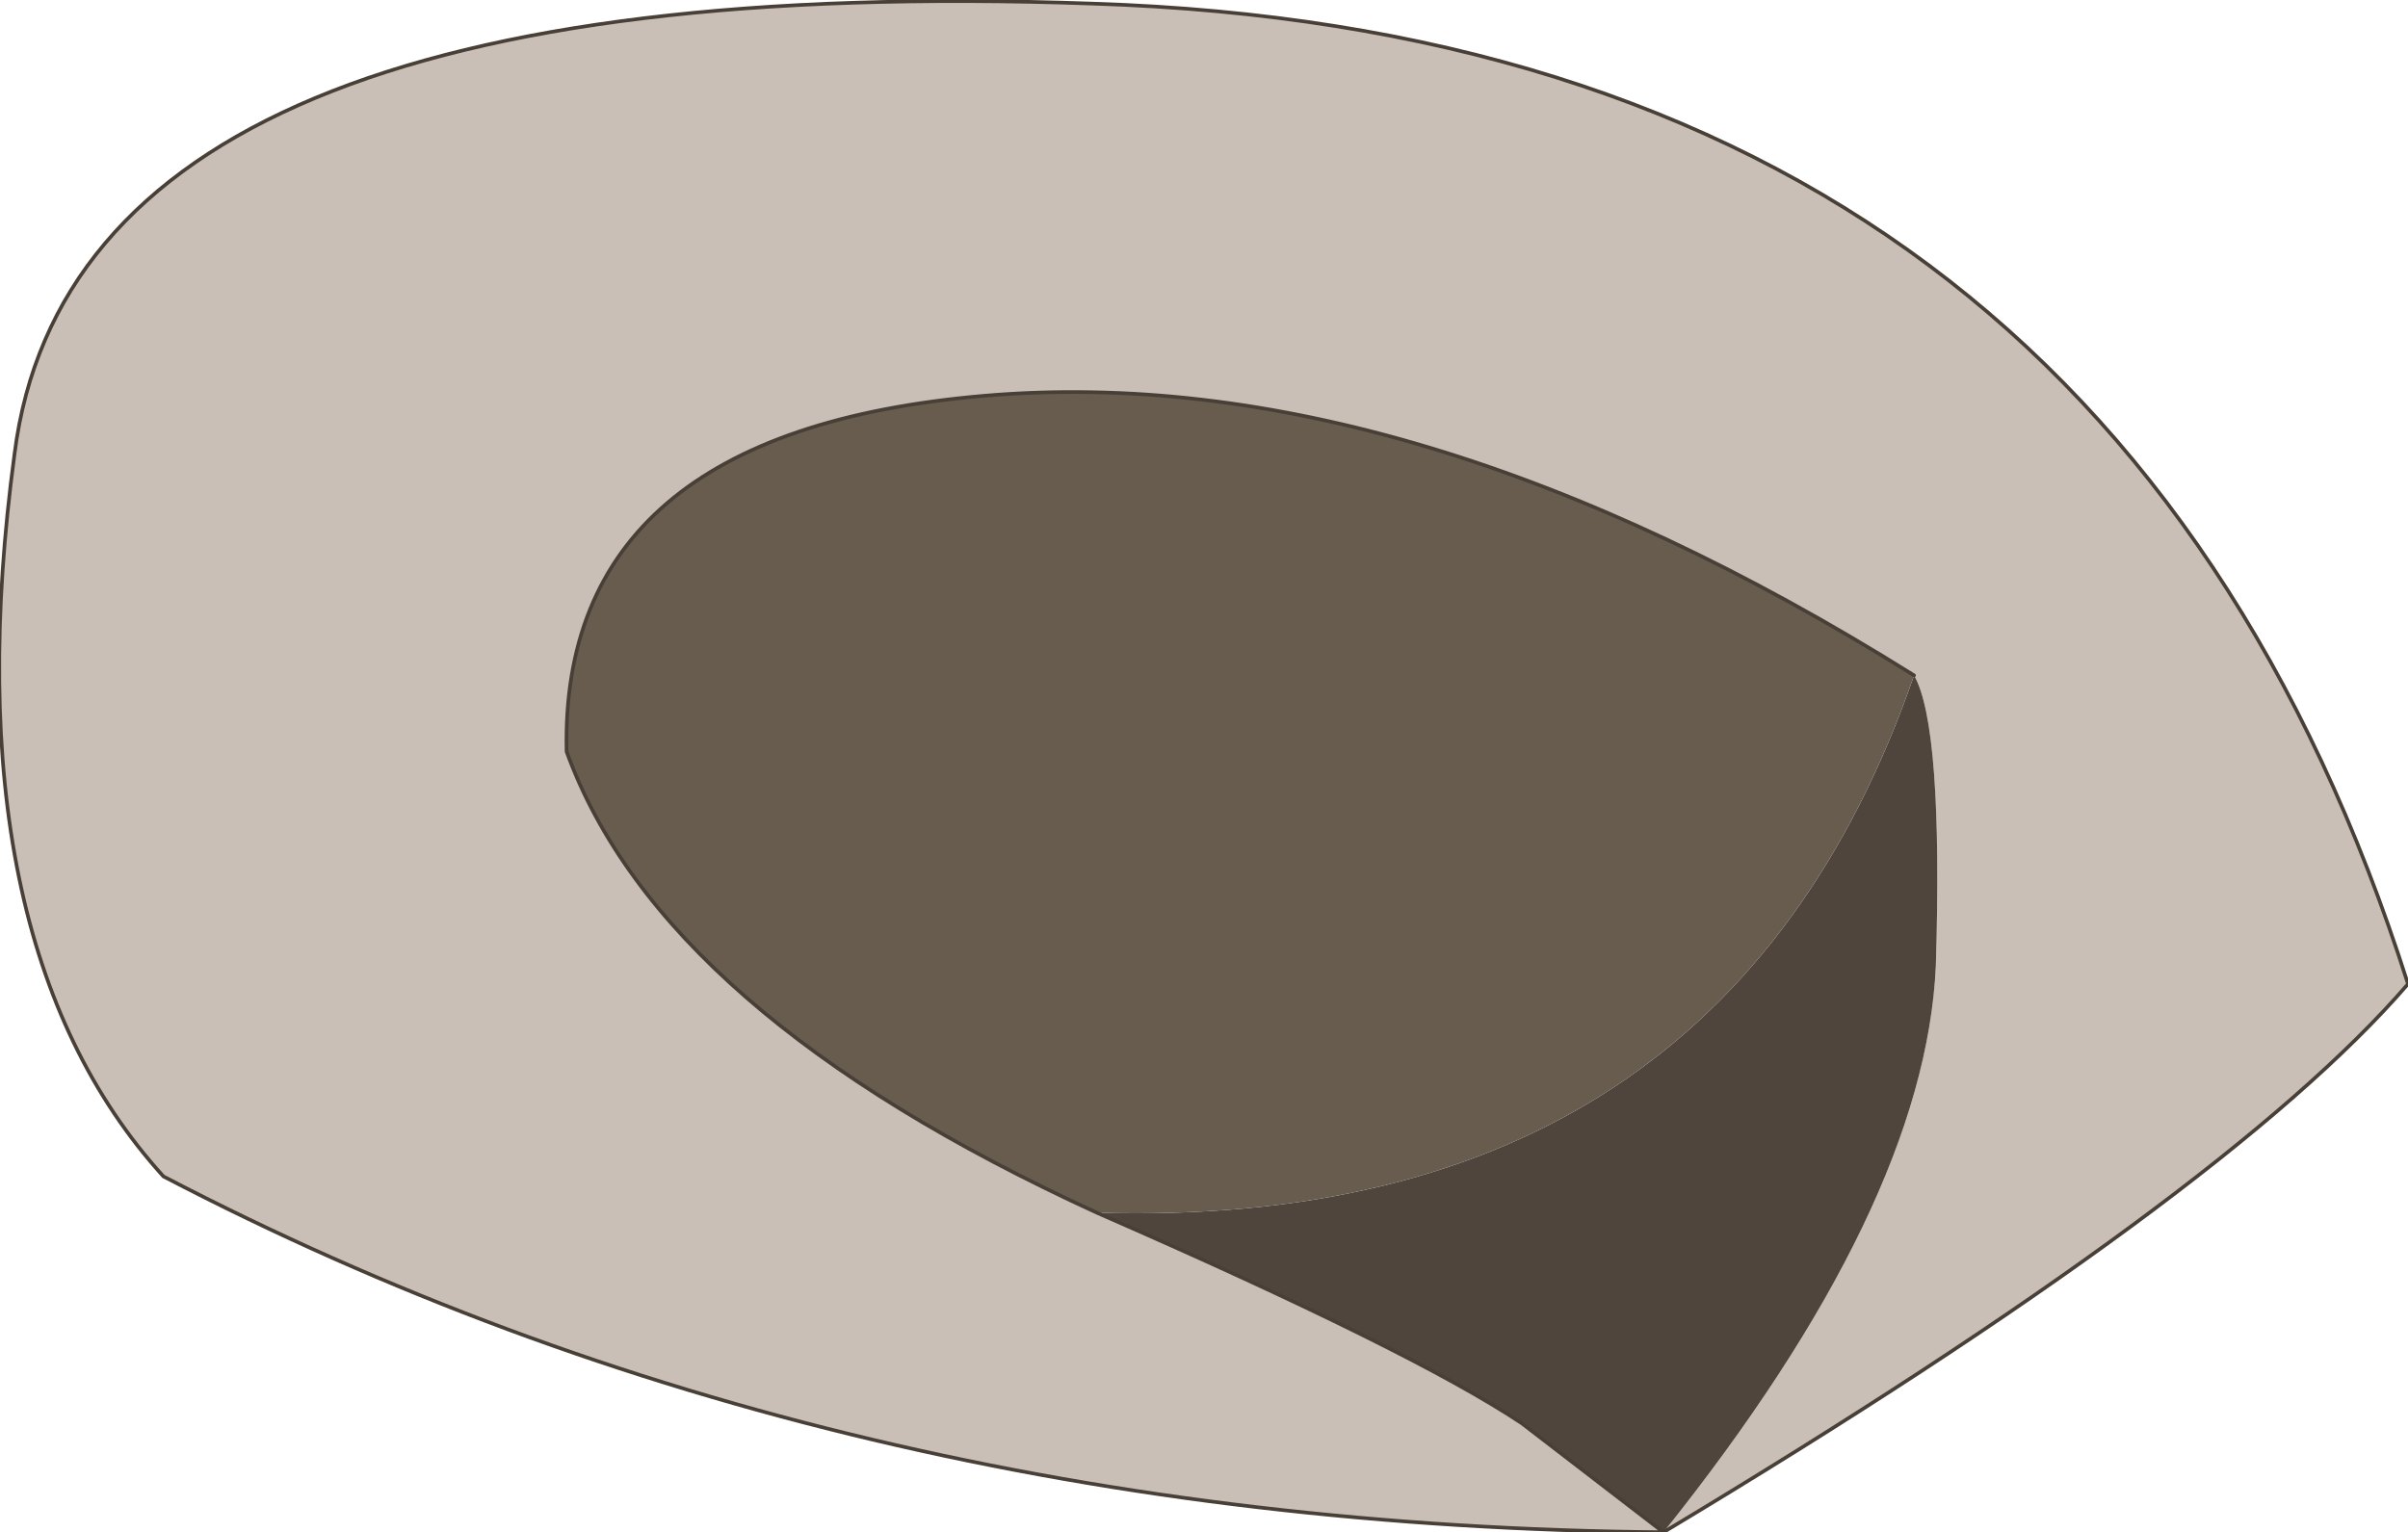
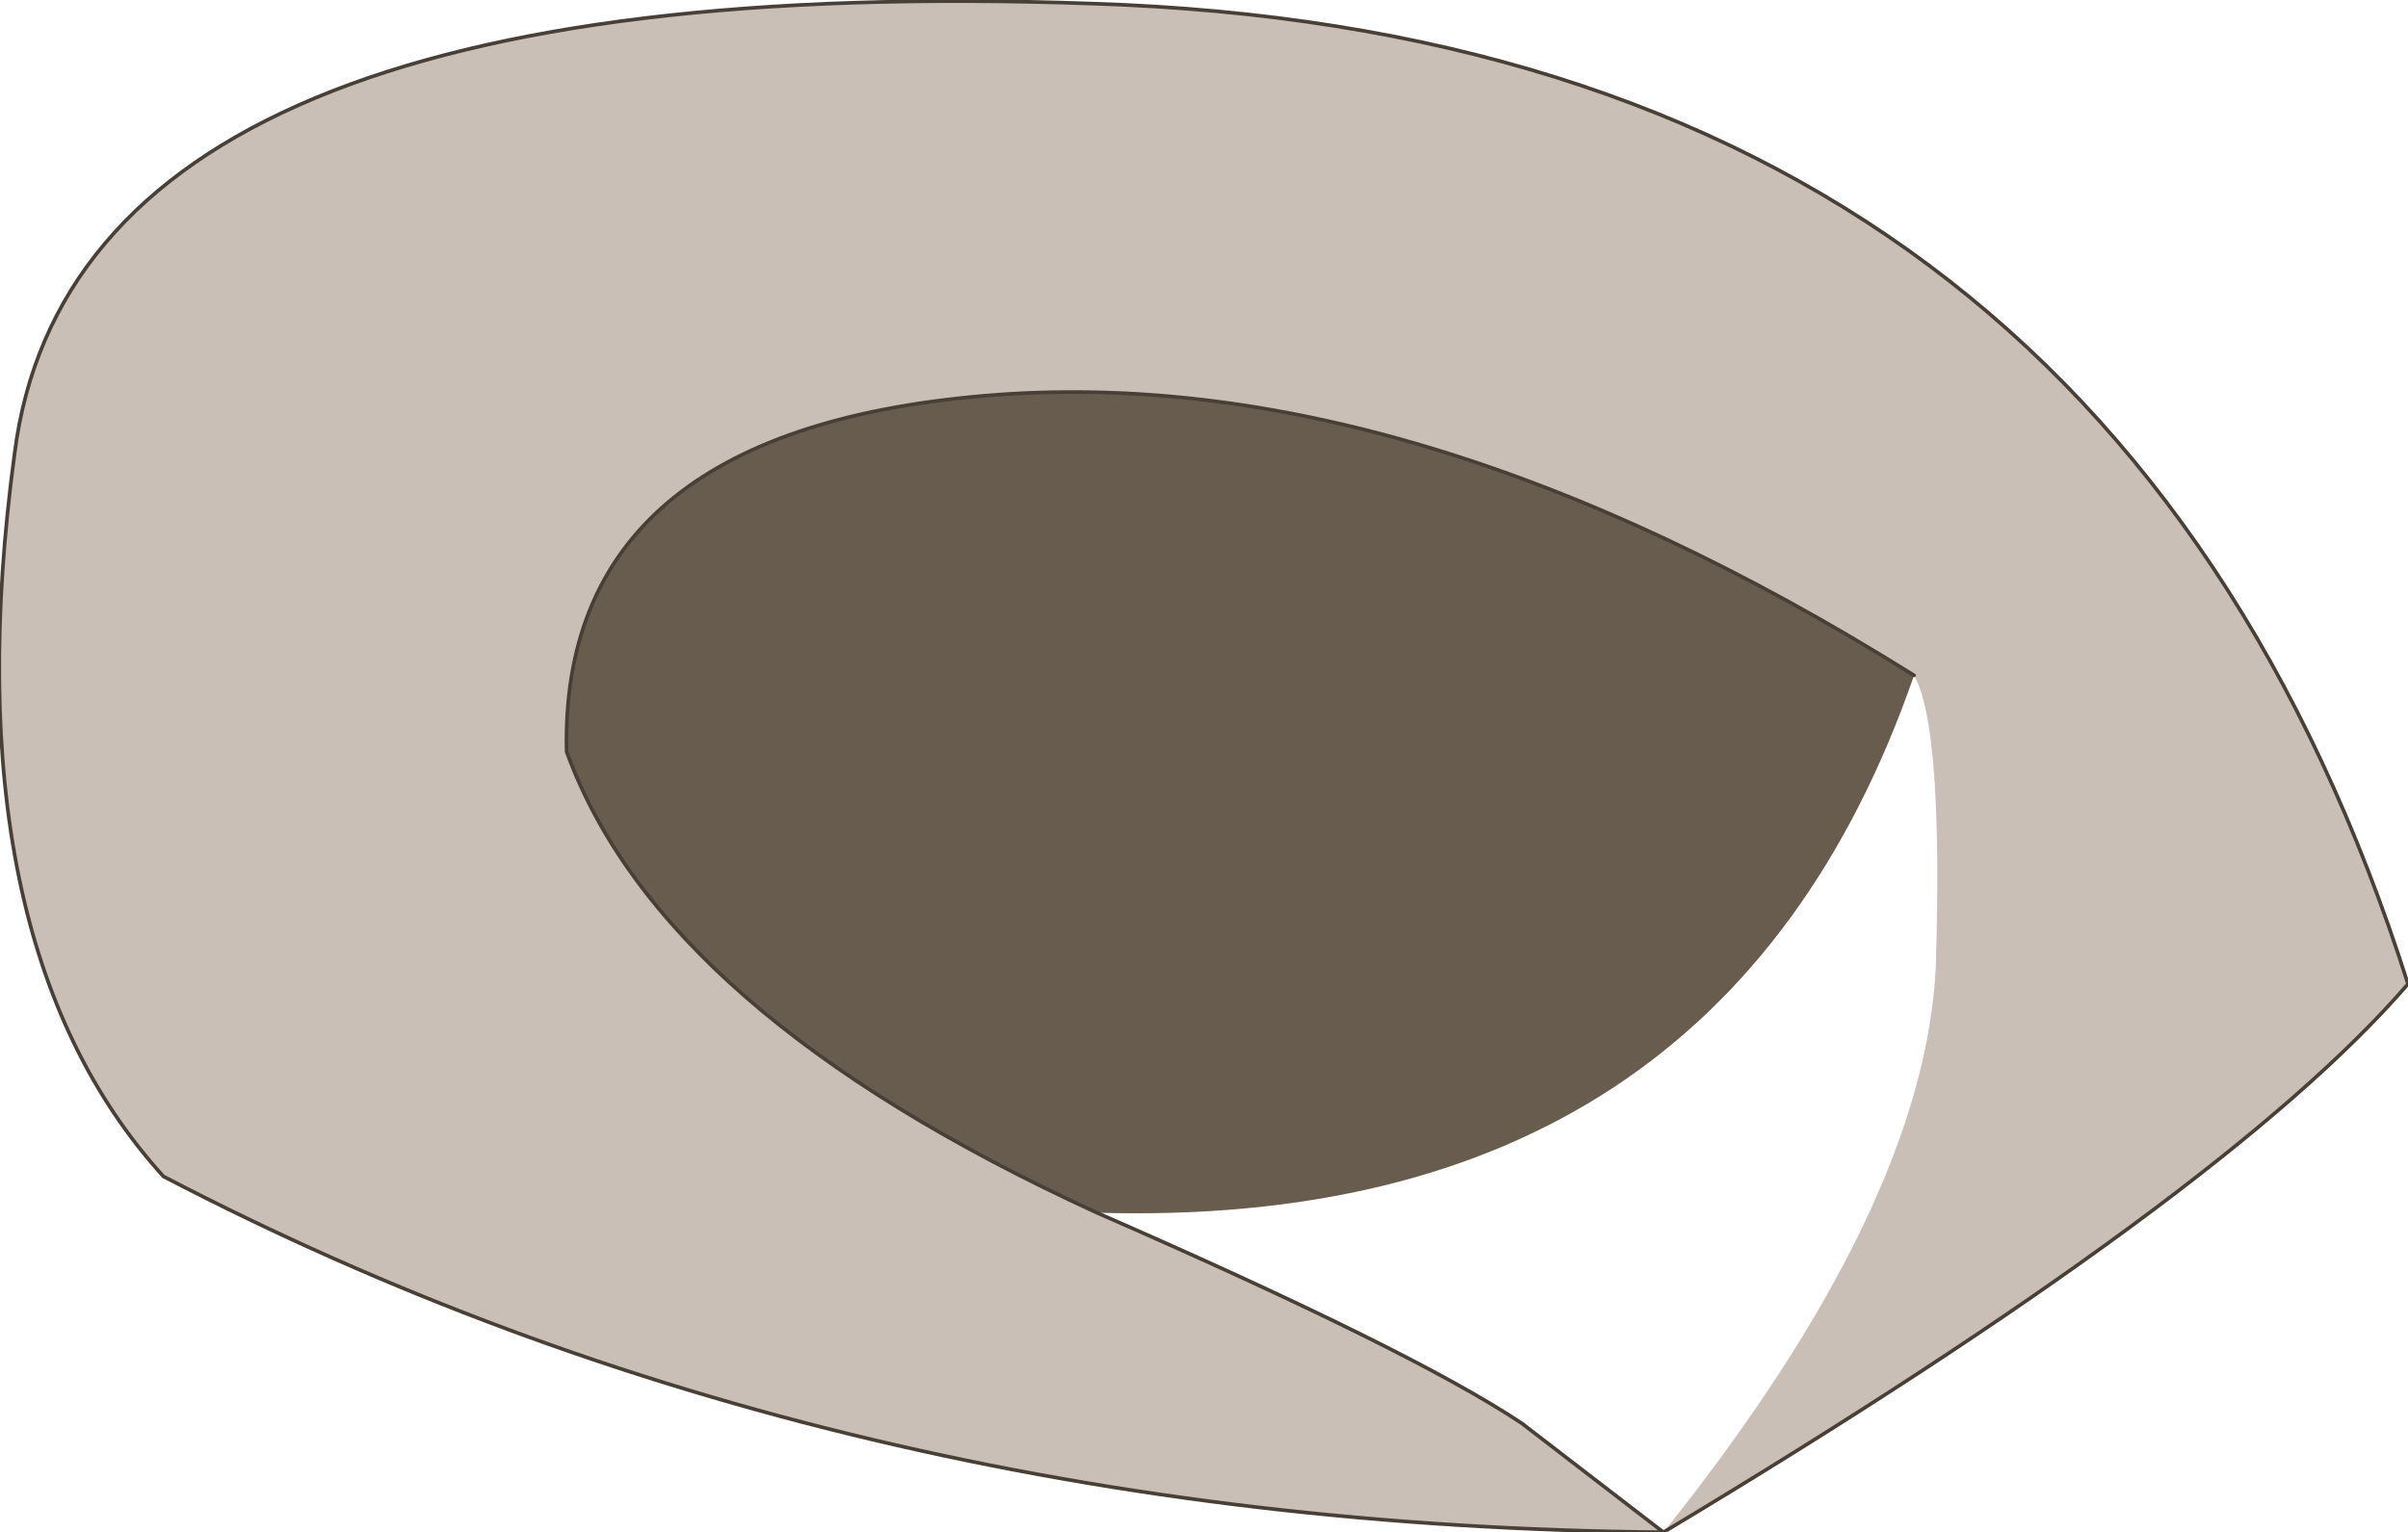
<svg xmlns="http://www.w3.org/2000/svg" height="21.1px" width="33.15px">
  <g transform="matrix(1.0, 0.0, 0.0, 1.0, 16.8, 10.5)">
    <path d="M6.1 10.6 Q-5.35 10.5 -14.55 5.7 -17.5 2.45 -16.6 -4.25 -15.75 -10.95 -1.75 -10.45 12.2 -10.0 16.35 3.05 13.85 5.95 6.1 10.6 9.7 6.1 9.85 2.8 9.95 -0.5 9.55 -1.2 2.6 -5.55 -3.25 -5.05 -9.1 -4.55 -9.0 -0.15 -7.7 3.45 -1.7 6.2 2.65 8.1 4.15 9.1 L6.1 10.6" fill="#c9bfb6" fill-rule="evenodd" stroke="none" />
-     <path d="M6.1 10.6 L4.15 9.1 Q2.65 8.1 -1.7 6.2 6.9 6.45 9.55 -1.2 9.95 -0.5 9.85 2.8 9.7 6.1 6.1 10.6" fill="#4f453c" fill-rule="evenodd" stroke="none" />
    <path d="M-1.7 6.2 Q-7.7 3.45 -9.0 -0.15 -9.1 -4.55 -3.25 -5.05 2.6 -5.55 9.55 -1.2 6.9 6.45 -1.7 6.2" fill="#675c4e" fill-rule="evenodd" stroke="none" />
    <path d="M6.1 10.6 Q13.85 5.95 16.35 3.05 12.2 -10.0 -1.75 -10.45 -15.75 -10.95 -16.6 -4.25 -17.5 2.45 -14.55 5.7 -5.35 10.5 6.1 10.6 L4.15 9.1 Q2.65 8.1 -1.7 6.2 -7.7 3.45 -9.0 -0.15 -9.1 -4.55 -3.25 -5.05 2.6 -5.55 9.55 -1.2" fill="none" stroke="#483f37" stroke-linecap="round" stroke-linejoin="round" stroke-width="0.05" />
  </g>
</svg>